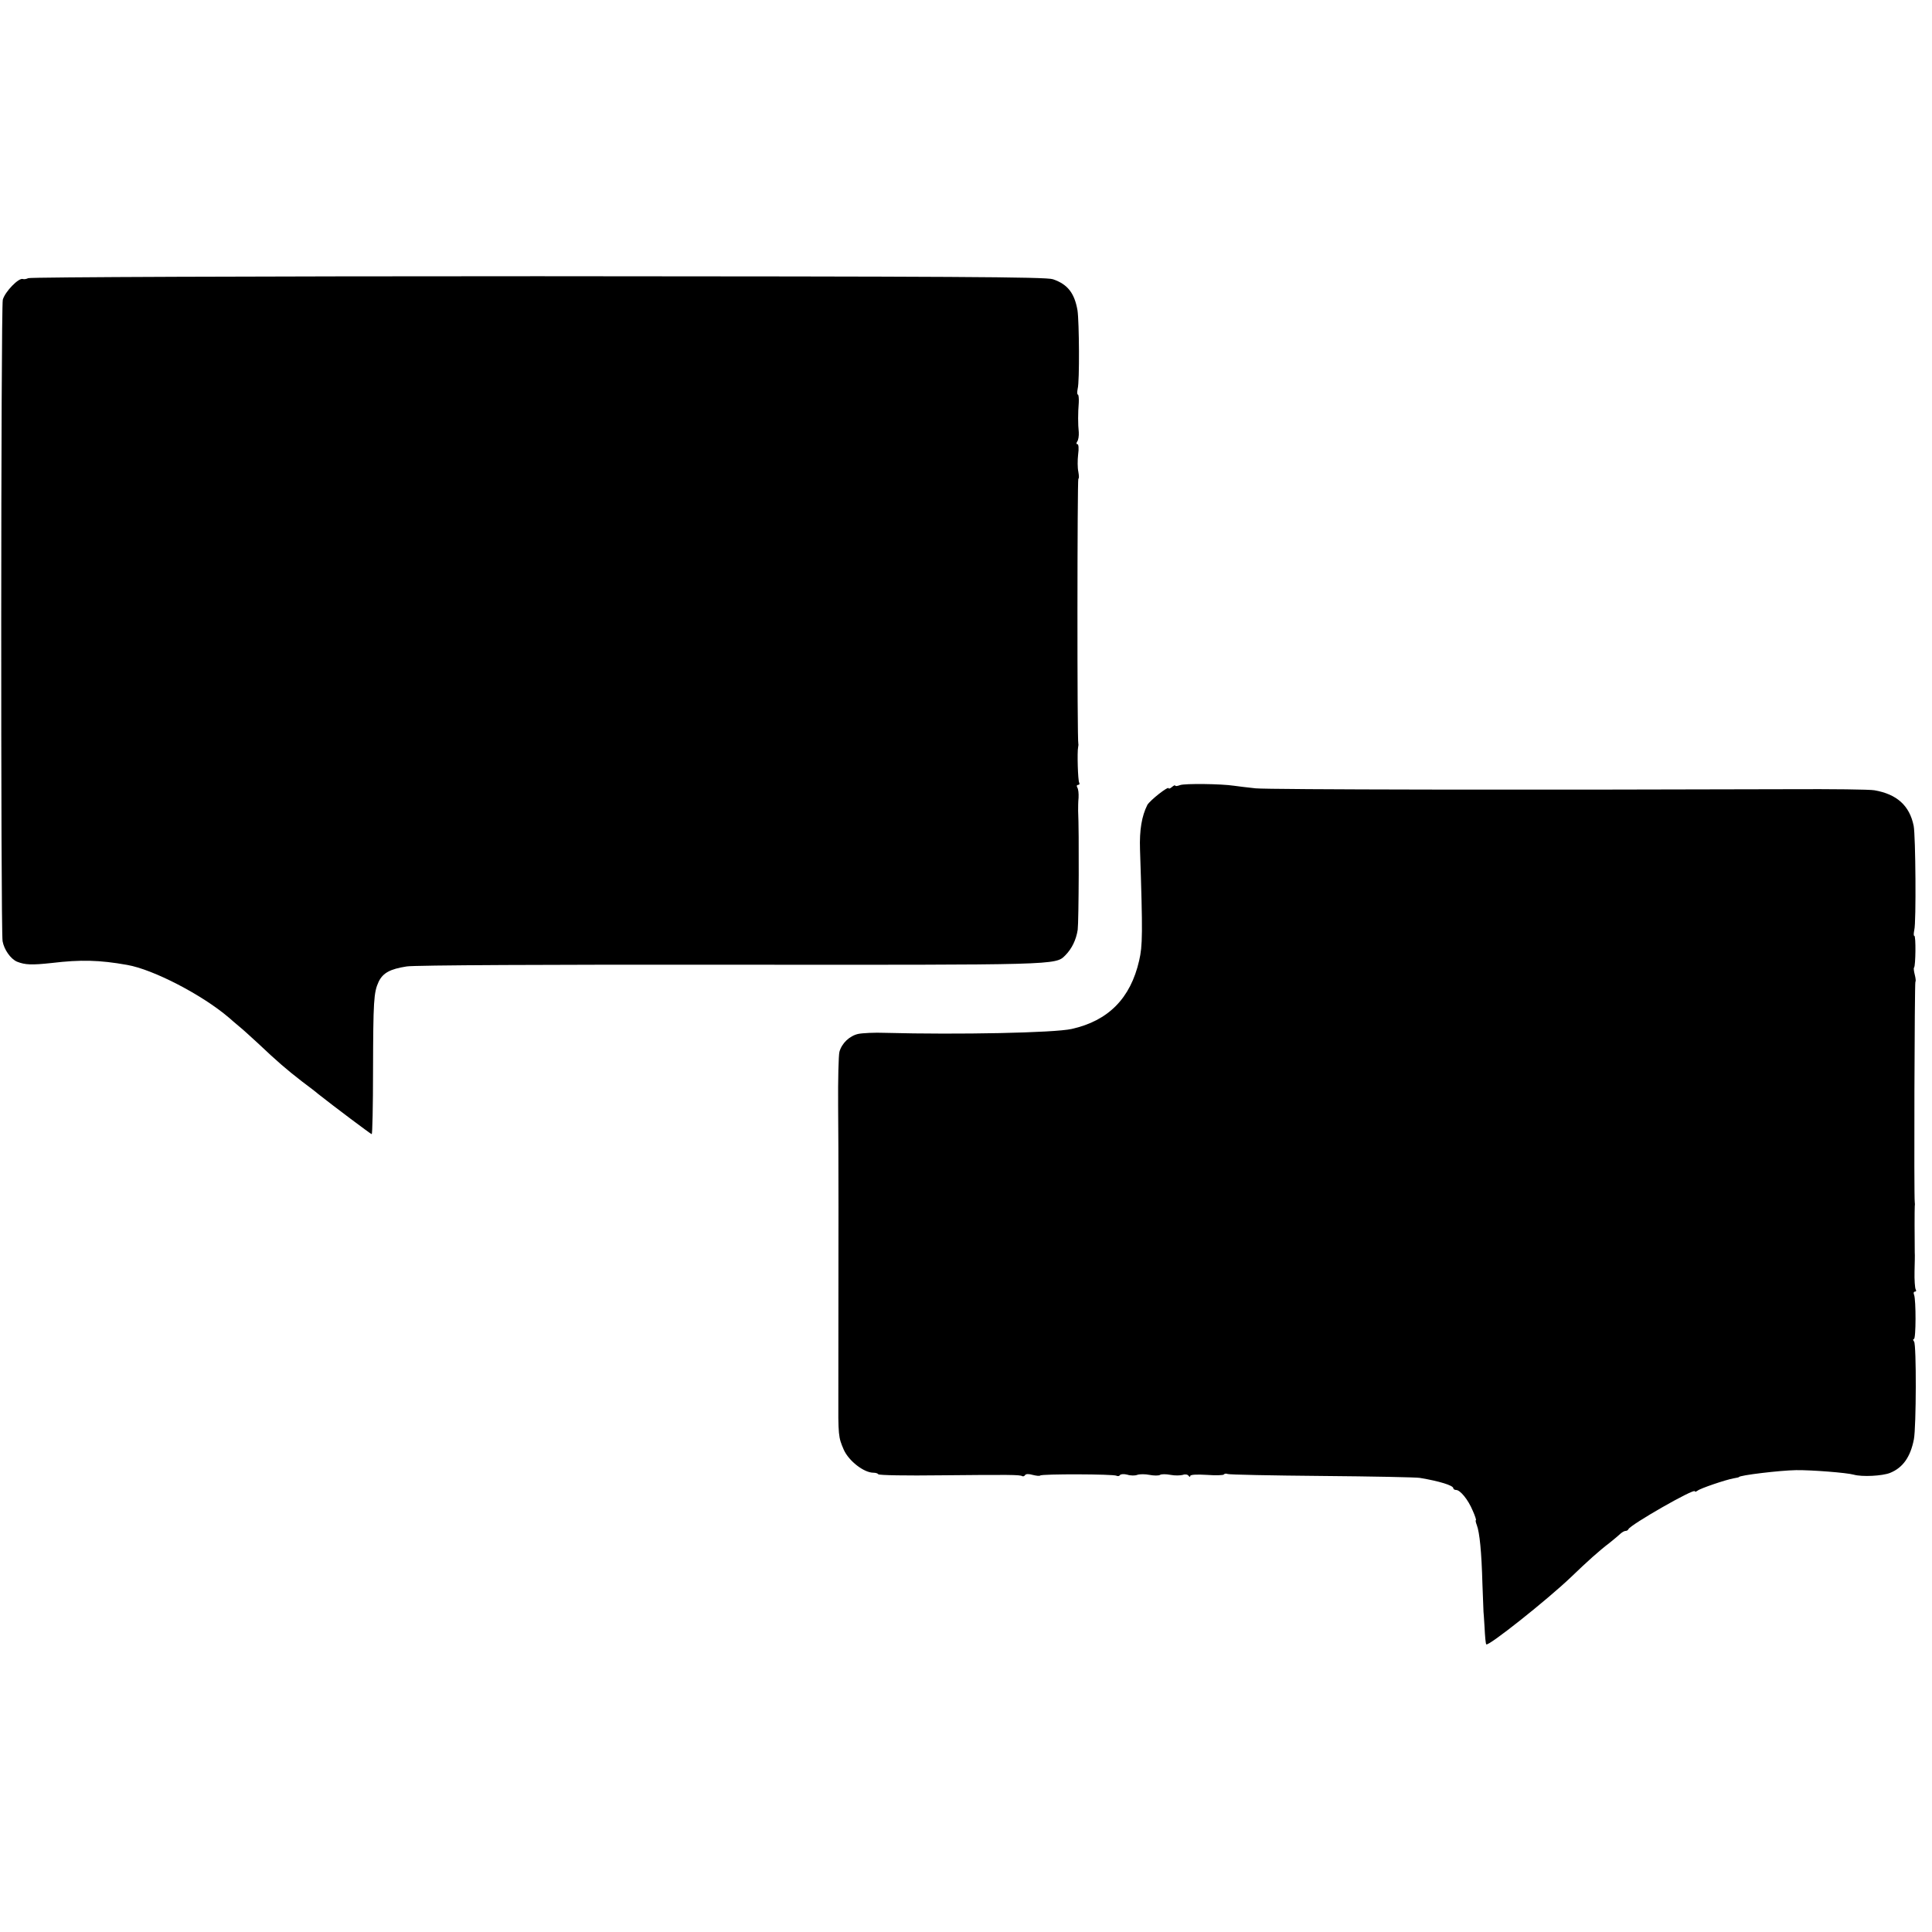
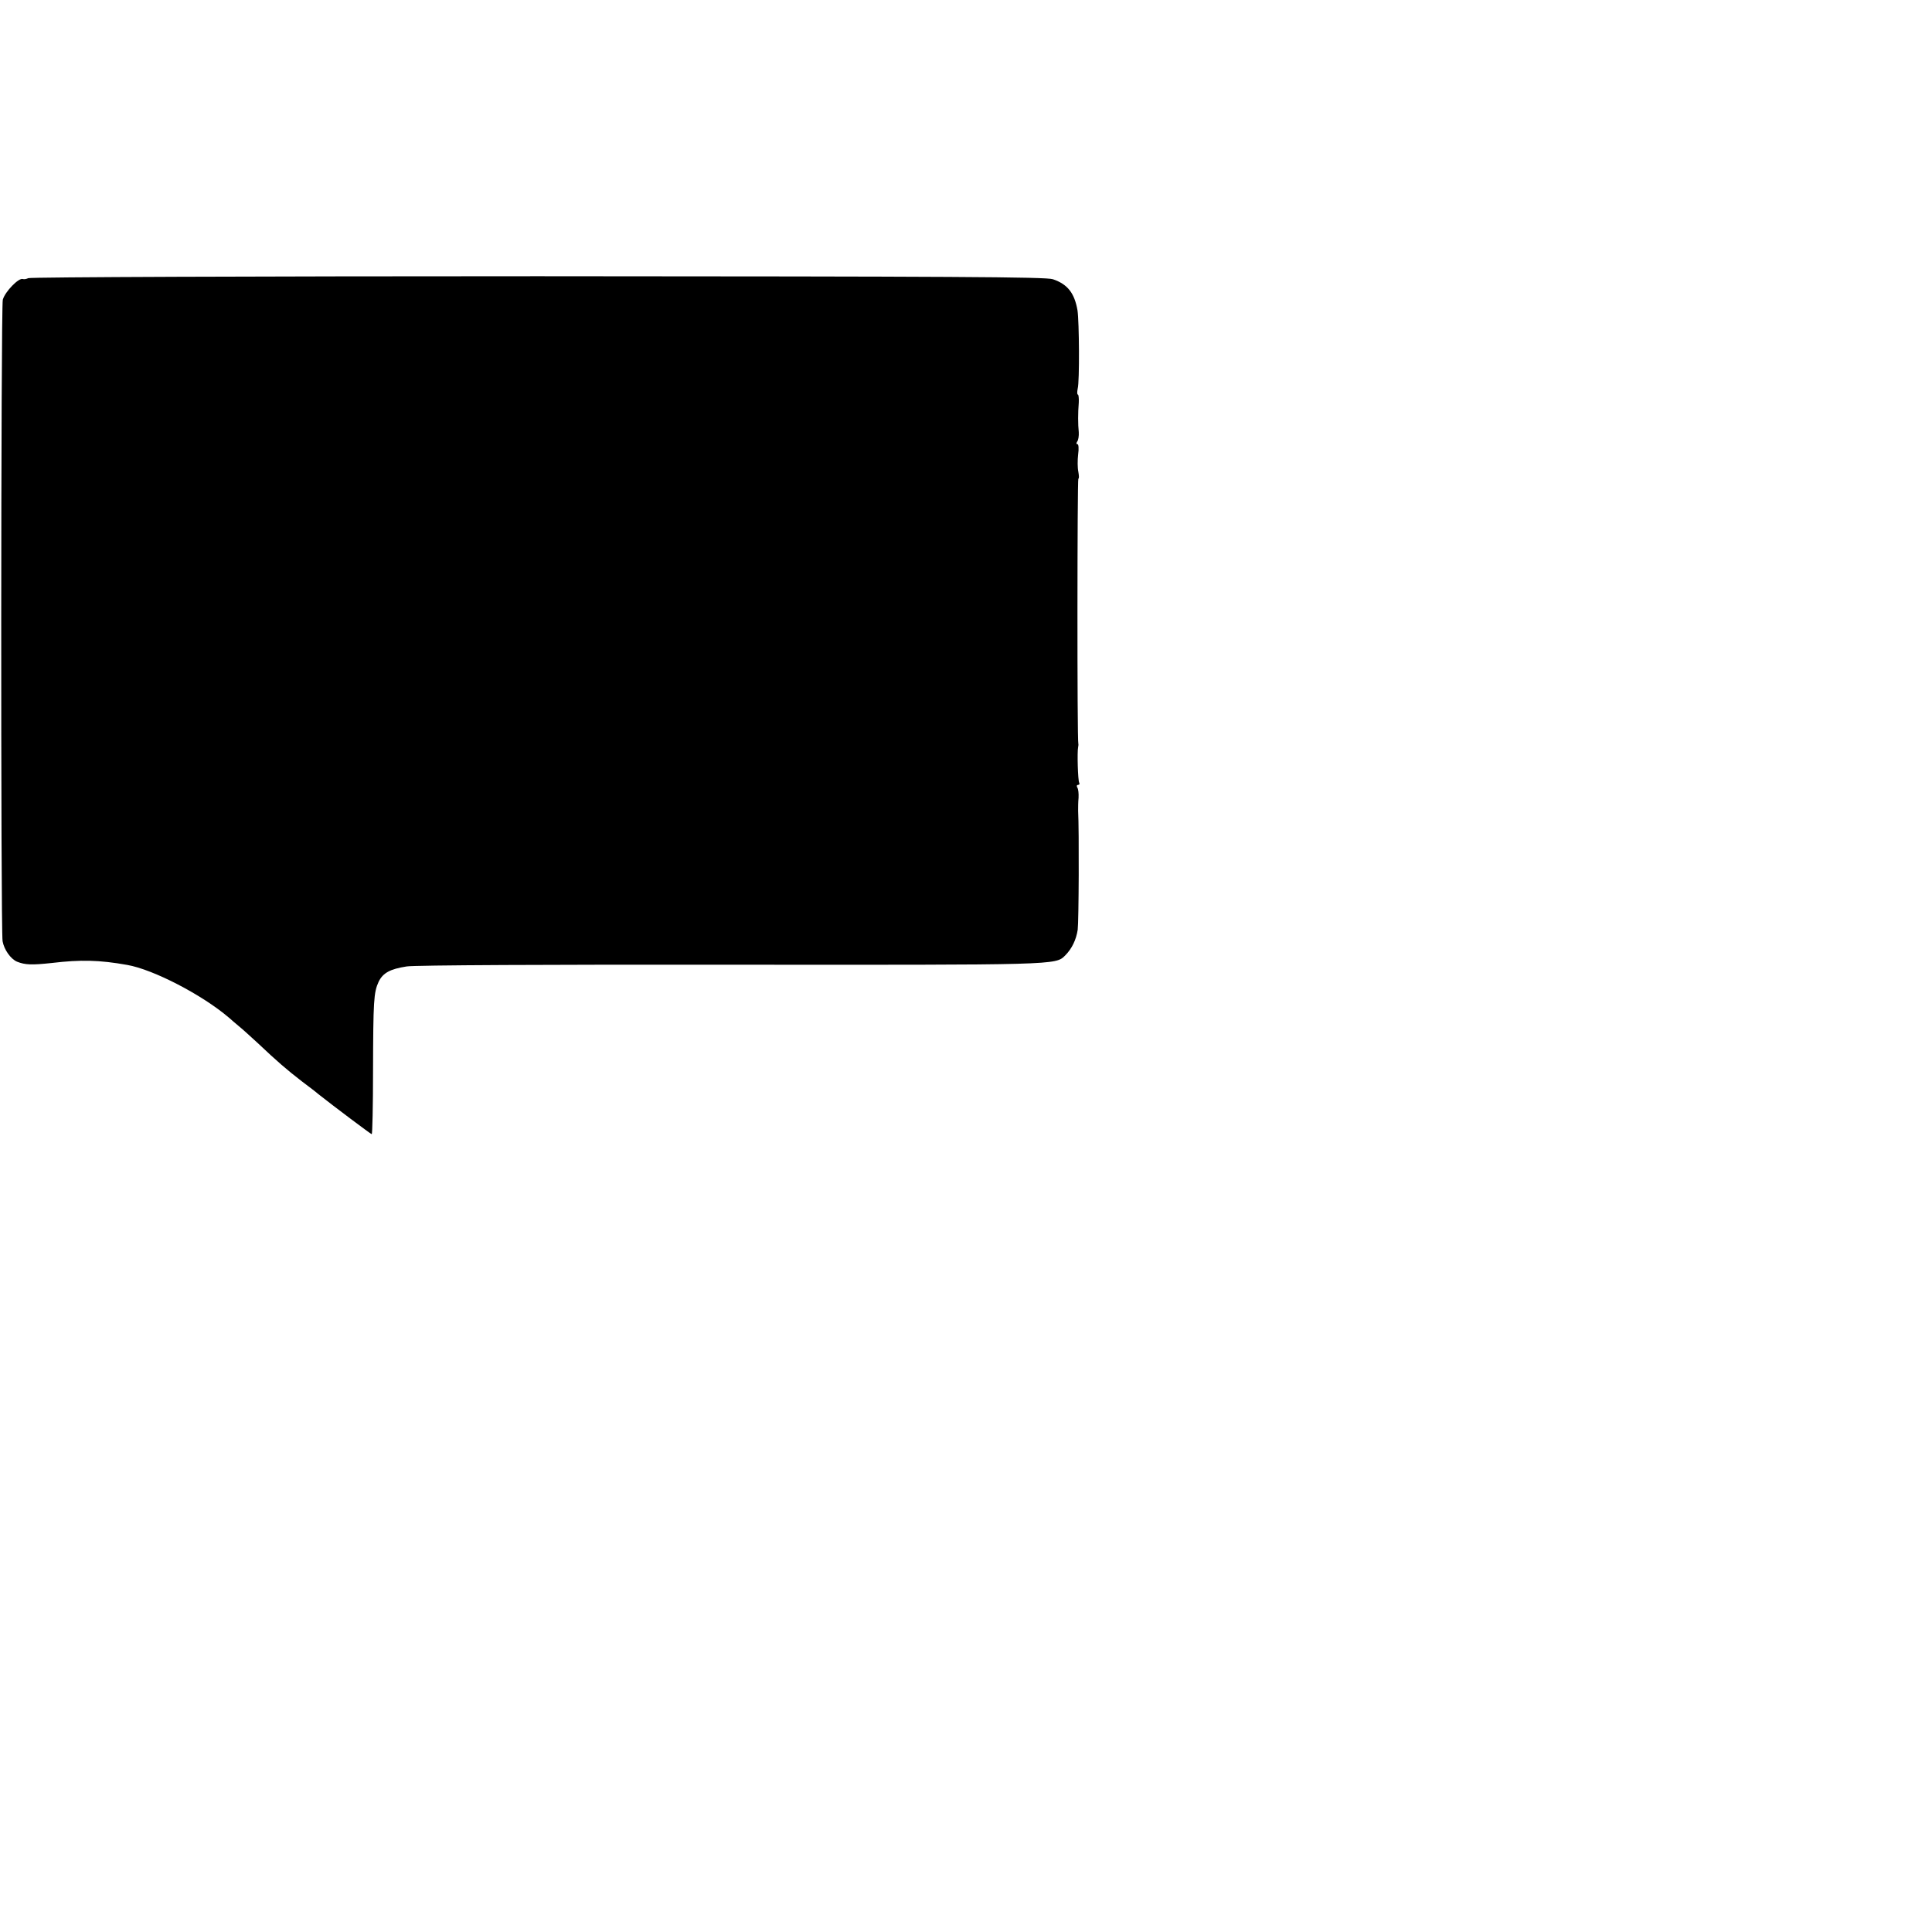
<svg xmlns="http://www.w3.org/2000/svg" version="1.0" width="896pt" height="896pt" viewBox="0 0 896 896" preserveAspectRatio="xMidYMid meet">
  <g transform="translate(0,896) scale(0.1,-0.1)" fill="#000000" stroke="none">
-     <path d="M131 7670 c-8 -4 -19 -6 -25 -4 -19 7 -83 -59 -93 -96 -9 -32 -10 -2925 -1 -2975 7 -39 37 -82 67 -95 38 -15 68 -16 161 -6 134 16 221 14 350 -9 121 -21 348 -139 471 -244 13 -12 35 -30 49 -42 14 -11 52 -46 86 -77 91 -86 133 -122 204 -177 36 -27 70 -53 75 -58 72 -57 245 -187 249 -187 3 0 6 132 6 293 1 326 3 364 26 414 20 41 53 59 130 71 33 6 678 9 1498 8 1522 -1 1511 -2 1556 43 31 31 51 73 58 119 5 38 7 456 2 552 0 14 0 41 2 60 1 20 -1 41 -6 48 -4 7 -2 12 4 12 6 0 8 5 5 10 -6 10 -10 142 -5 165 1 6 2 12 1 15 -6 15 -5 1230 0 1230 4 0 3 15 0 32 -4 18 -4 54 -1 80 4 28 2 48 -3 48 -6 0 -6 5 -1 13 5 6 8 26 7 42 -4 38 -4 89 0 138 1 20 -1 37 -4 37 -4 0 -4 12 -1 28 9 32 7 311 -1 363 -14 80 -46 121 -114 144 -31 11 -466 13 -2388 14 -1302 0 -2356 -4 -2364 -9z" />
-     <path d="M5473 5319 c-13 -5 -23 -6 -23 -2 0 3 -7 0 -15 -7 -8 -7 -15 -9 -15 -6 0 13 -87 -56 -99 -77 -26 -52 -37 -116 -34 -207 13 -391 12 -446 -4 -515 -40 -175 -143 -279 -313 -317 -81 -18 -523 -27 -865 -18 -49 2 -106 -1 -125 -5 -40 -9 -76 -43 -87 -83 -4 -15 -7 -128 -6 -252 2 -194 2 -613 1 -1330 -1 -199 0 -205 25 -263 23 -52 93 -107 138 -107 10 0 20 -3 22 -7 3 -5 133 -7 289 -5 319 3 369 3 379 -4 4 -2 10 0 13 5 4 6 18 6 35 1 16 -4 32 -6 35 -3 7 8 341 7 354 -1 6 -3 13 -2 16 3 4 5 18 6 34 2 15 -5 36 -5 46 -1 11 4 37 4 57 0 21 -4 43 -4 49 0 6 4 28 4 49 0 20 -4 46 -3 57 0 10 4 22 2 26 -4 5 -6 8 -7 8 -1 0 6 29 8 76 5 42 -3 78 -2 80 2 3 4 10 5 18 2 7 -3 203 -7 437 -9 233 -2 438 -6 454 -9 90 -15 155 -35 155 -48 0 -4 6 -8 13 -8 19 0 56 -45 77 -96 11 -24 17 -44 15 -44 -3 0 -1 -10 4 -23 13 -34 22 -124 26 -272 3 -71 5 -130 5 -130 0 0 3 -33 5 -73 2 -41 5 -76 8 -78 10 -10 283 207 393 312 77 74 129 121 179 159 21 17 44 36 51 43 7 6 17 12 22 12 6 0 12 3 14 8 9 21 308 192 308 176 0 -4 6 -2 13 3 14 11 129 50 167 57 14 2 25 5 25 6 0 8 191 31 265 32 70 1 236 -12 267 -21 39 -11 132 -6 168 8 60 24 95 74 111 156 11 58 12 438 1 453 -5 6 -6 12 -1 12 10 0 10 180 1 205 -4 8 -2 15 4 15 6 0 7 5 3 11 -3 6 -6 43 -5 83 1 39 2 78 1 86 -1 61 -1 207 0 215 1 6 1 15 0 20 -4 22 -1 1017 3 1022 3 2 1 17 -3 33 -4 16 -6 31 -3 33 7 8 9 147 1 147 -4 0 -3 12 0 28 9 34 6 435 -3 482 -19 94 -78 147 -182 165 -21 4 -198 6 -393 5 -1220 -4 -2415 -2 -2477 4 -40 4 -85 10 -100 12 -59 9 -229 11 -250 3z" />
+     <path d="M131 7670 c-8 -4 -19 -6 -25 -4 -19 7 -83 -59 -93 -96 -9 -32 -10 -2925 -1 -2975 7 -39 37 -82 67 -95 38 -15 68 -16 161 -6 134 16 221 14 350 -9 121 -21 348 -139 471 -244 13 -12 35 -30 49 -42 14 -11 52 -46 86 -77 91 -86 133 -122 204 -177 36 -27 70 -53 75 -58 72 -57 245 -187 249 -187 3 0 6 132 6 293 1 326 3 364 26 414 20 41 53 59 130 71 33 6 678 9 1498 8 1522 -1 1511 -2 1556 43 31 31 51 73 58 119 5 38 7 456 2 552 0 14 0 41 2 60 1 20 -1 41 -6 48 -4 7 -2 12 4 12 6 0 8 5 5 10 -6 10 -10 142 -5 165 1 6 2 12 1 15 -6 15 -5 1230 0 1230 4 0 3 15 0 32 -4 18 -4 54 -1 80 4 28 2 48 -3 48 -6 0 -6 5 -1 13 5 6 8 26 7 42 -4 38 -4 89 0 138 1 20 -1 37 -4 37 -4 0 -4 12 -1 28 9 32 7 311 -1 363 -14 80 -46 121 -114 144 -31 11 -466 13 -2388 14 -1302 0 -2356 -4 -2364 -9" />
  </g>
</svg>